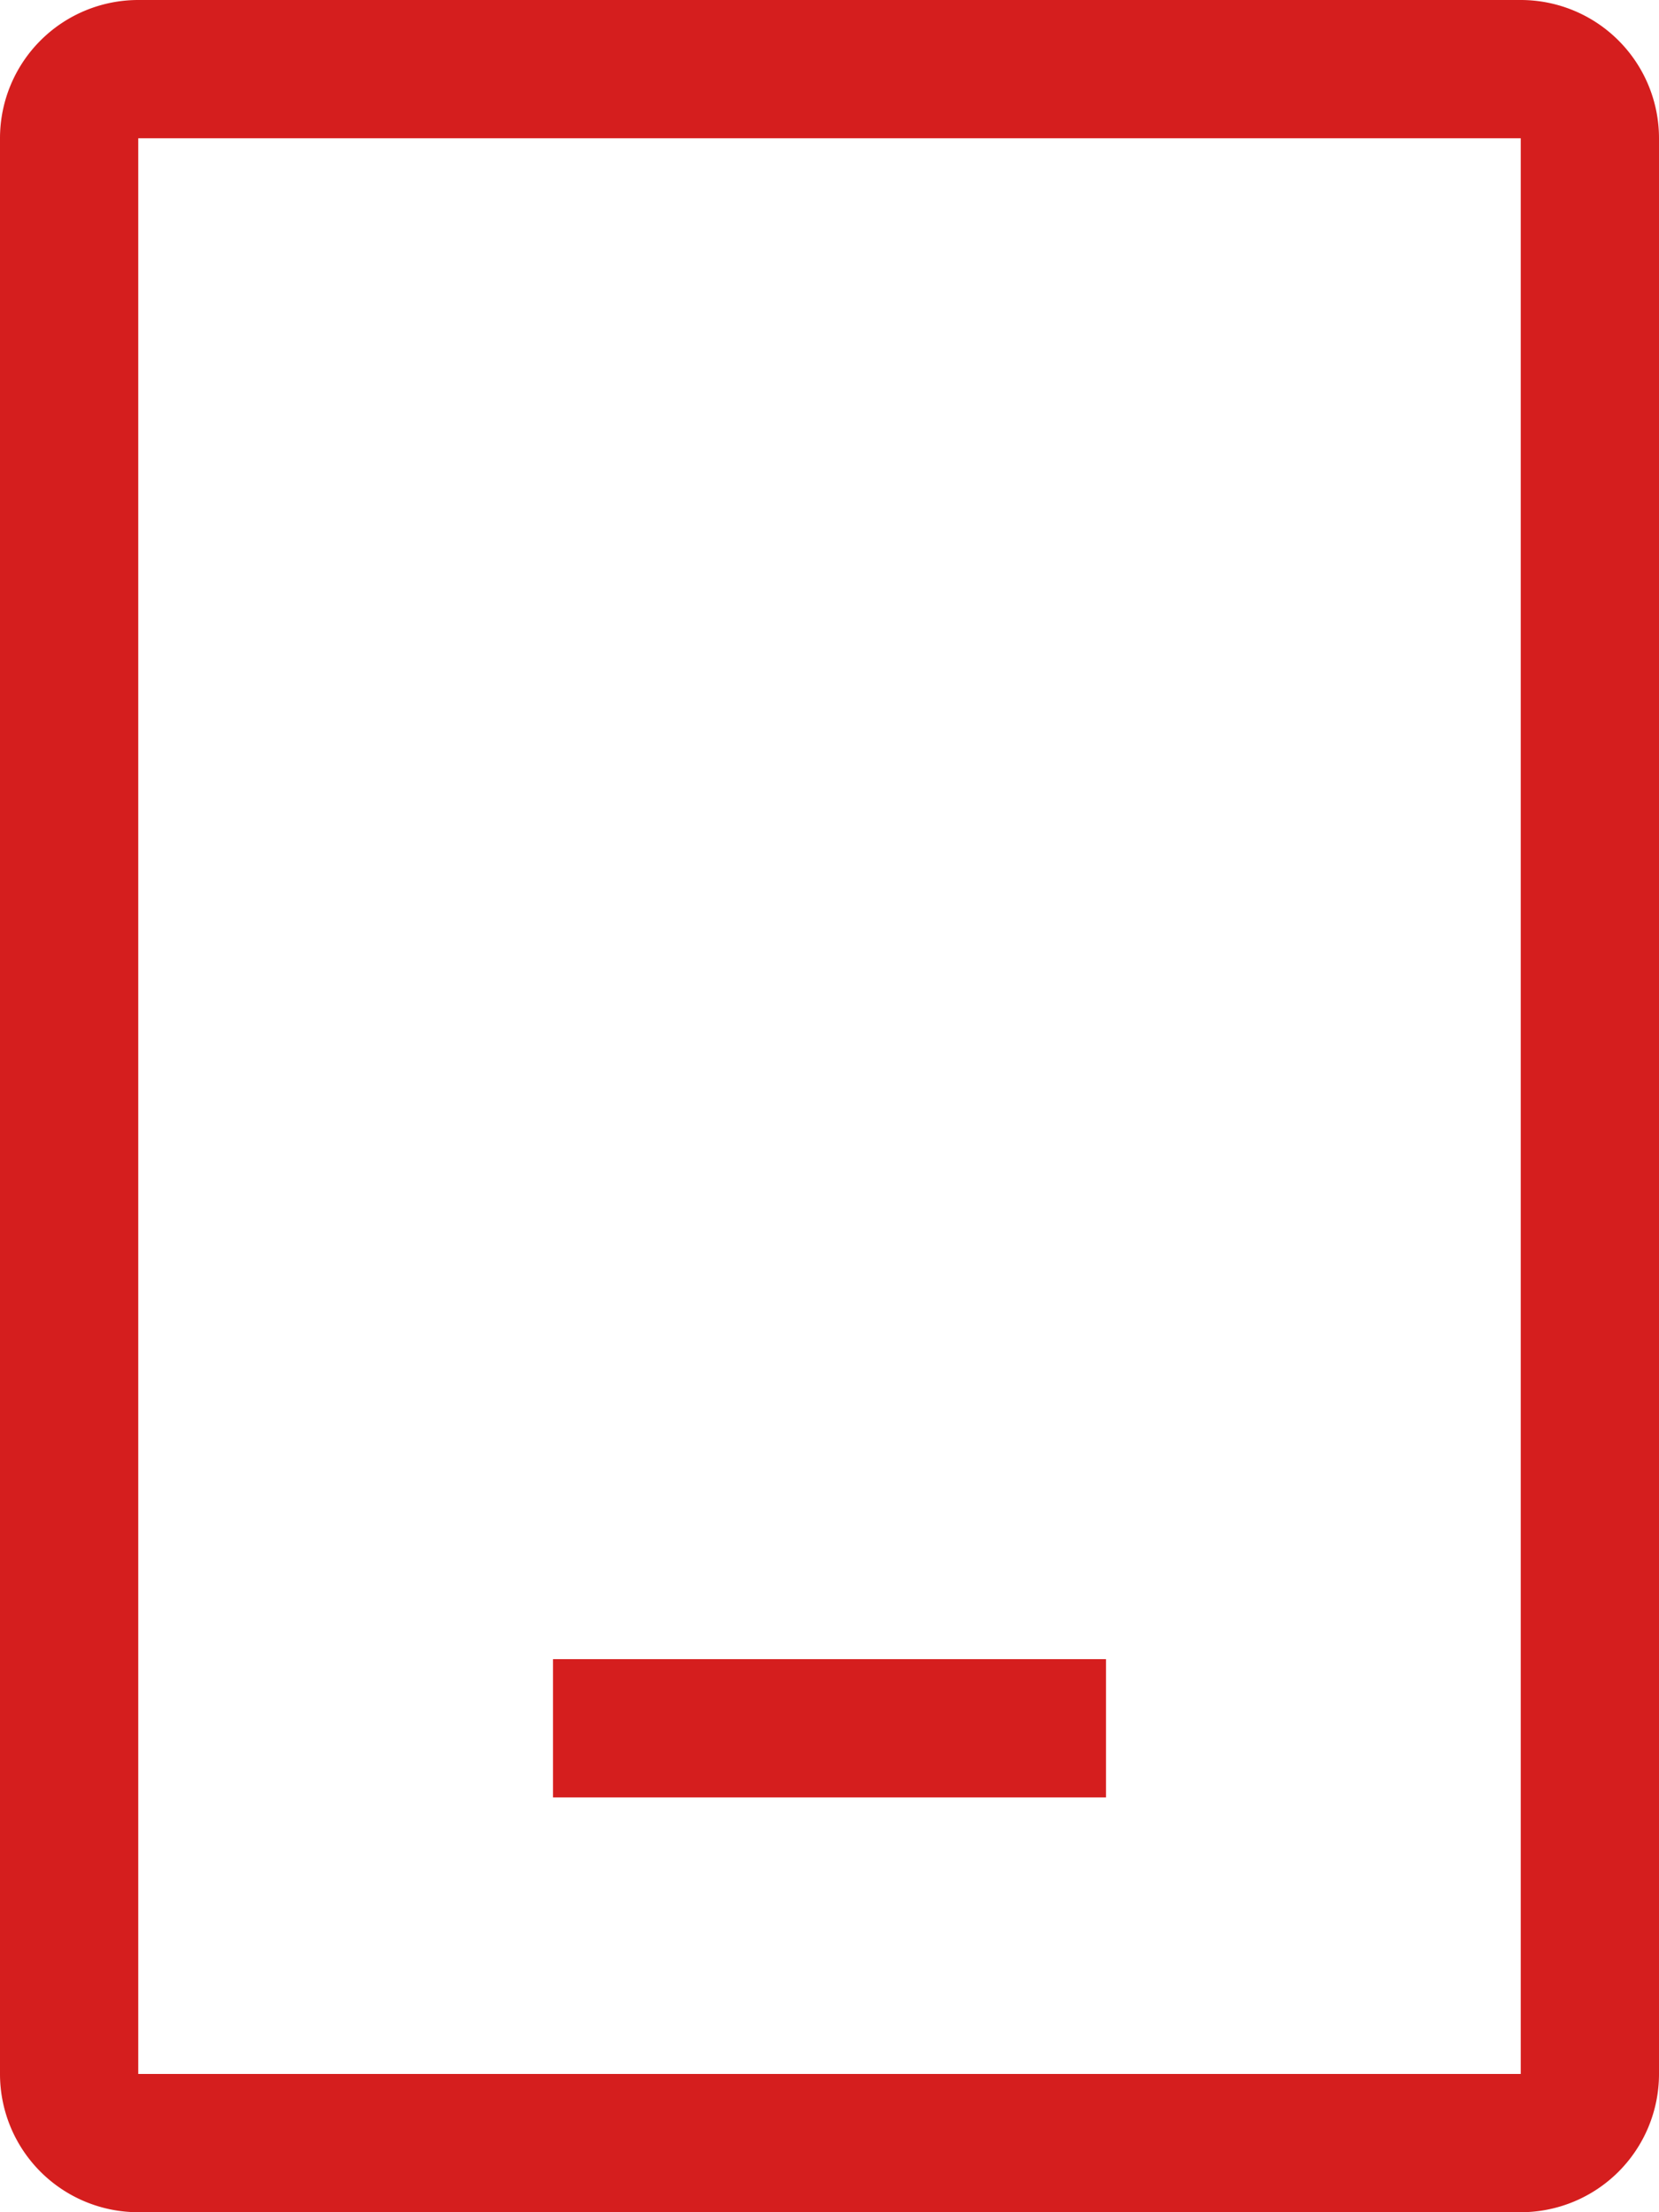
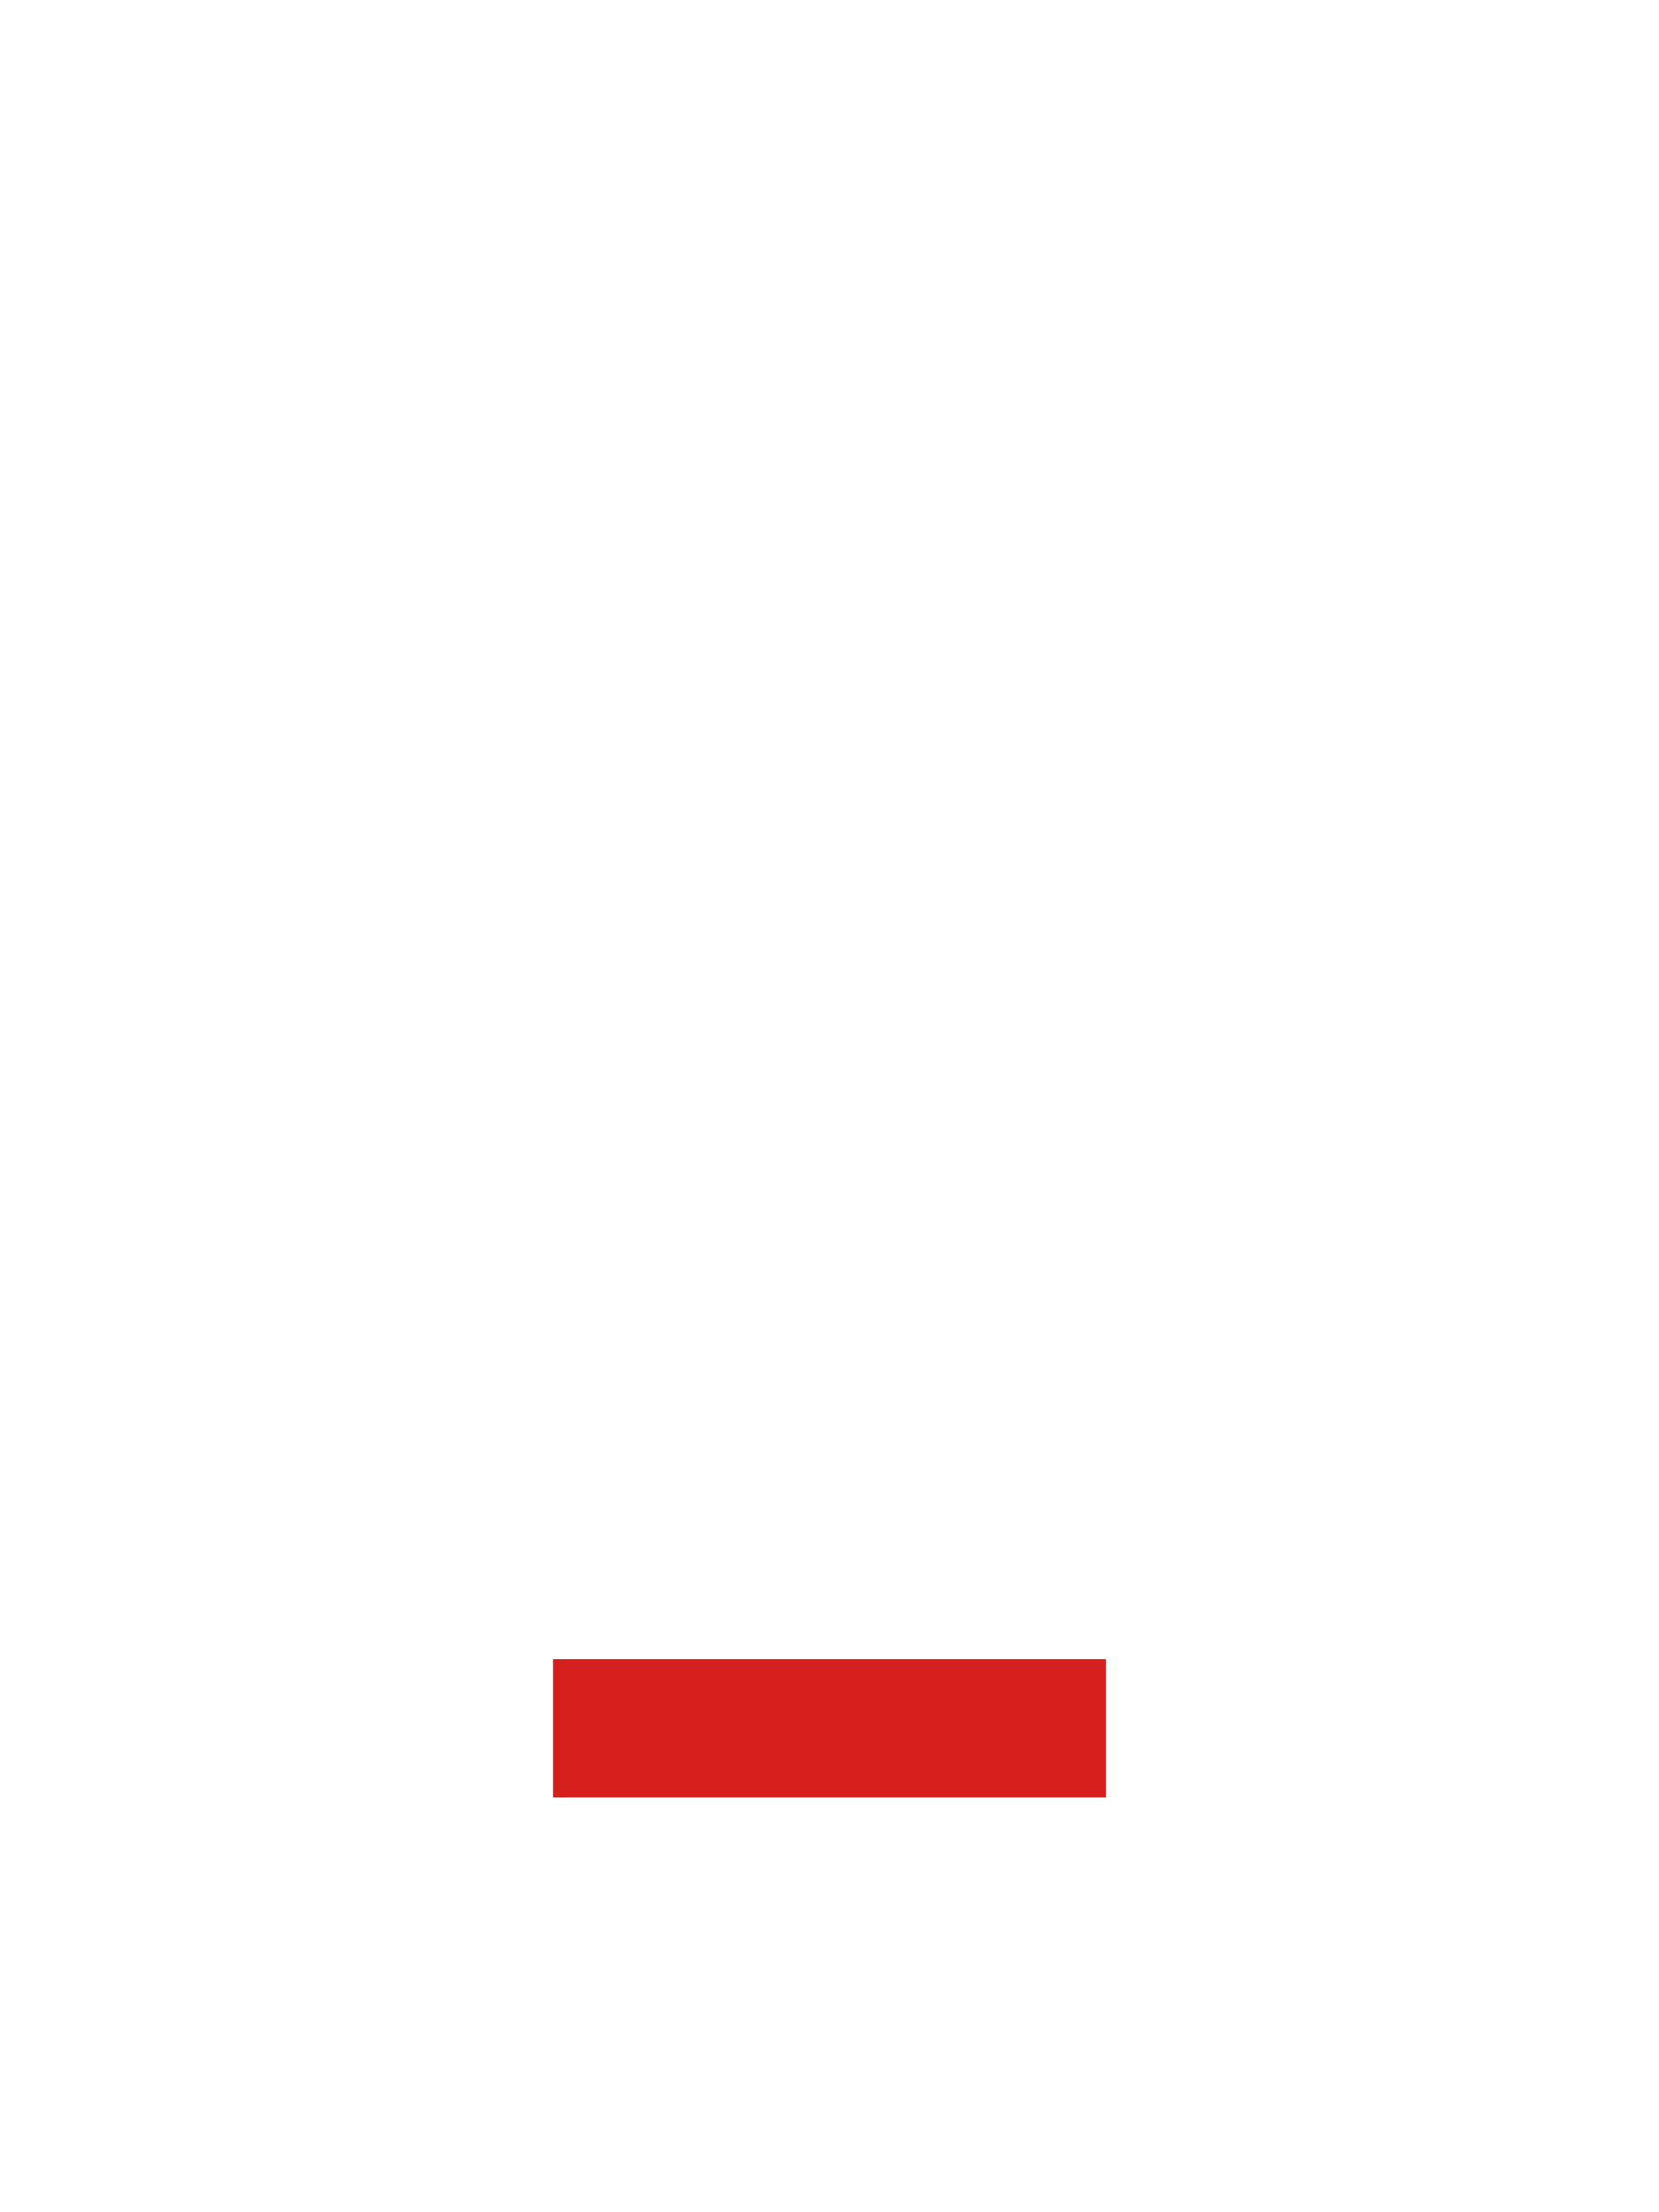
<svg xmlns="http://www.w3.org/2000/svg" width="18" height="24" viewBox="0 0 18 24">
  <defs>
    <style>.a{fill:#D51E1E;}</style>
  </defs>
  <g transform="translate(0)">
-     <path class="a" d="M206.3,103.9v21h15v-21Zm0-1.5h15a1.5,1.5,0,0,1,1.5,1.5v21a1.5,1.5,0,0,1-1.5,1.5h-15a1.5,1.5,0,0,1-1.5-1.5v-21A1.5,1.5,0,0,1,206.3,102.4Z" transform="translate(-204.8 -102.4)" />
    <path class="a" d="M409.6,716.8h6v1.5h-6Z" transform="translate(-403.6 -698.8)" />
  </g>
</svg>